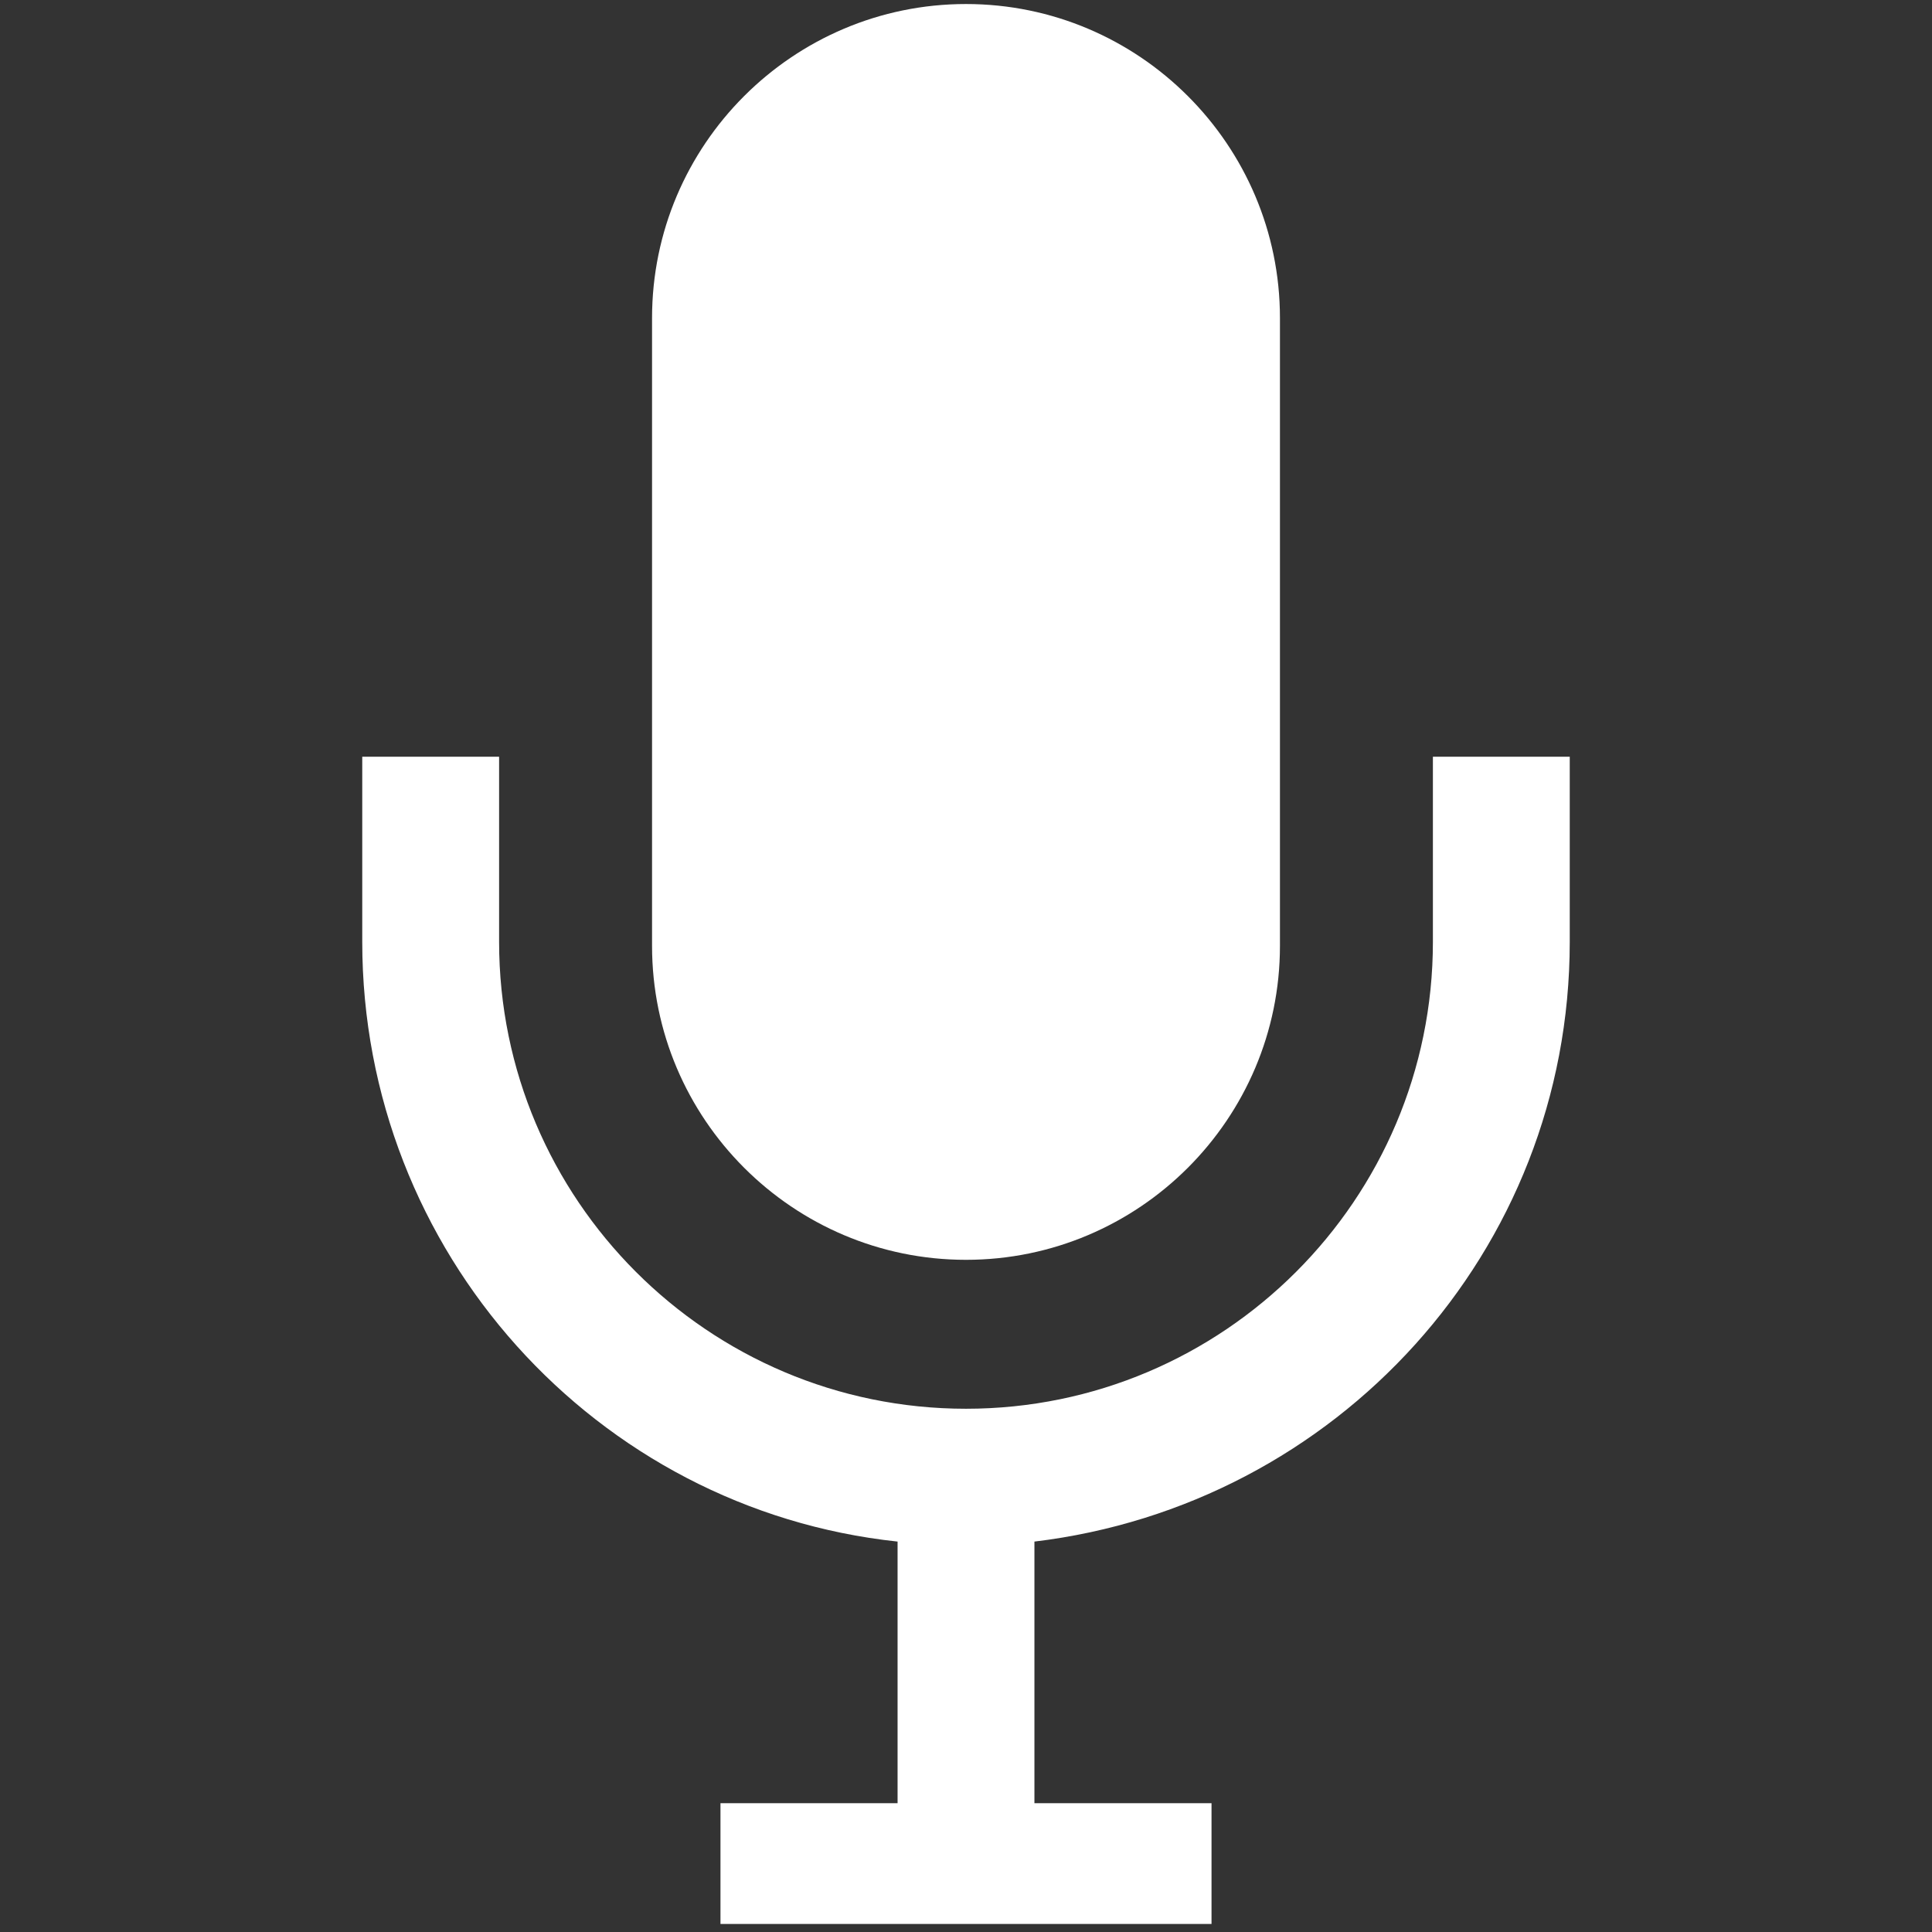
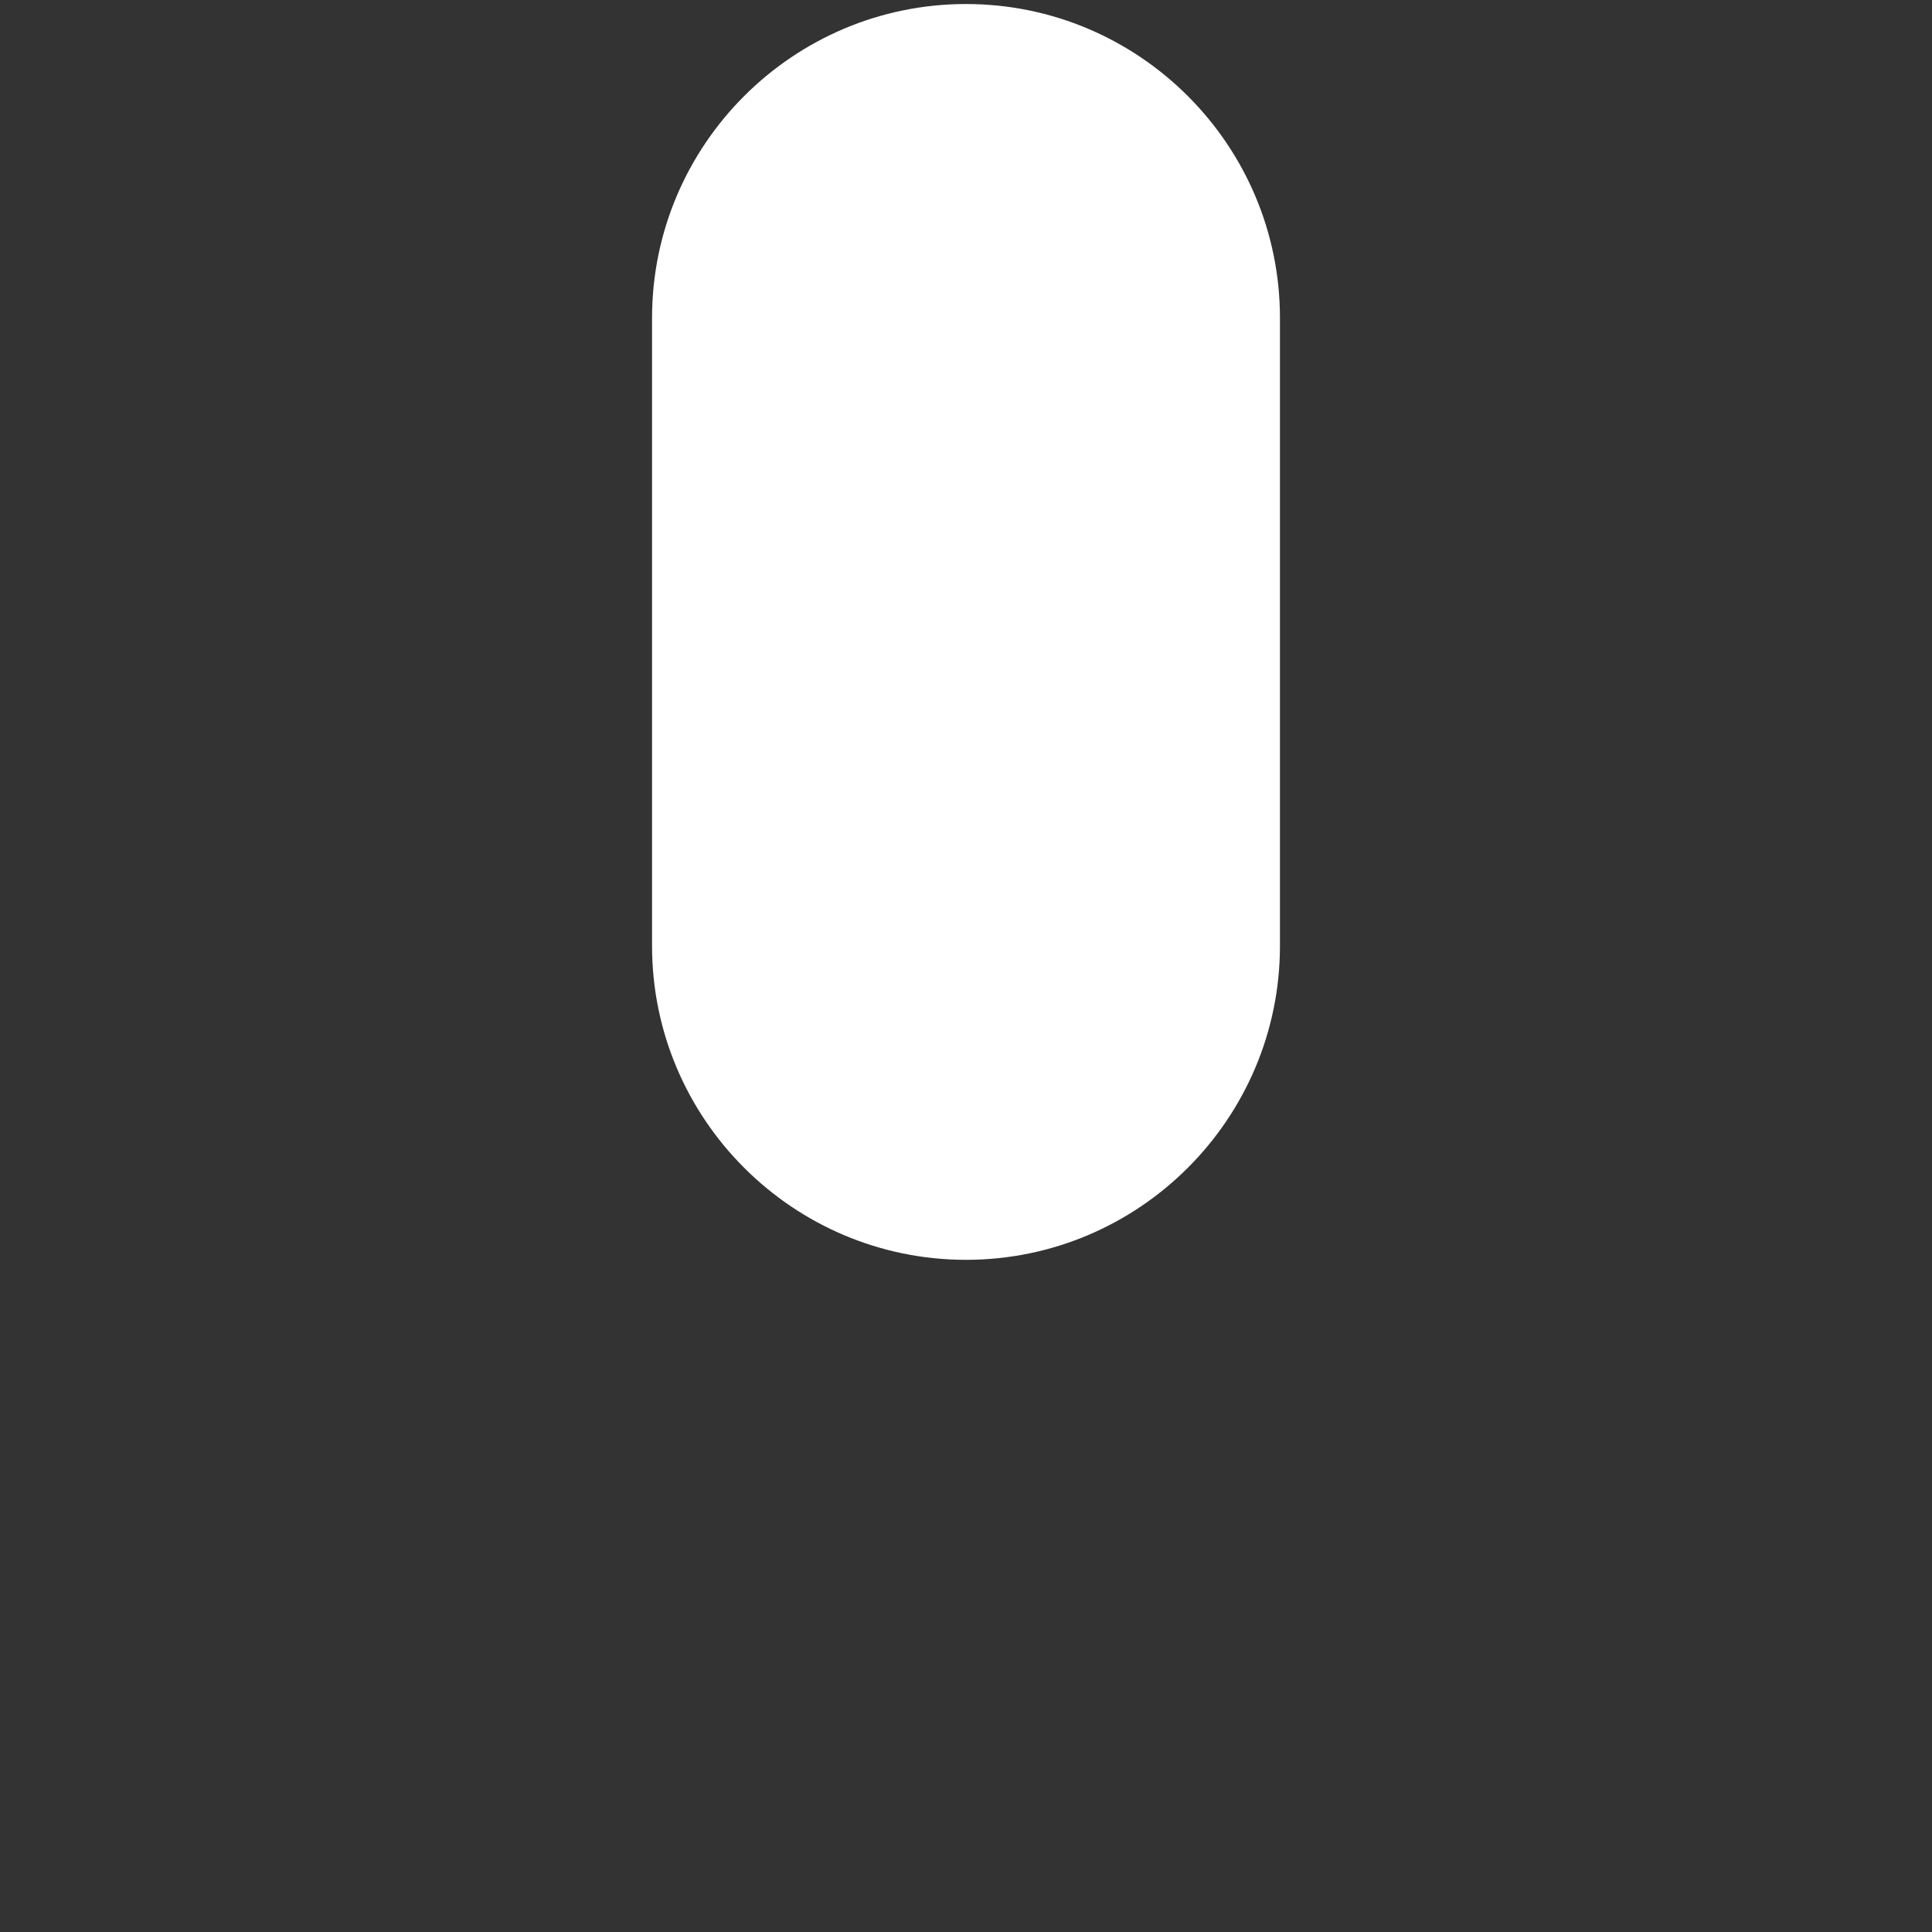
<svg xmlns="http://www.w3.org/2000/svg" version="1.1" id="_x32_" x="0px" y="0px" viewBox="0 0 48 48" style="enable-background:new 0 0 48 48;" xml:space="preserve">
  <rect x="0" y="0" width="48" height="48" fill="#333333" stroke="none" />
  <style type="text/css">
	.st0{fill:#FFFFFF;}
</style>
  <g>
-     <path class="st0" d="M35.6,18.8v4.6c0,3.2-1.3,6.1-3.4,8.2S27.2,35,24,35c-3.2,0-6.1-1.3-8.2-3.4c-2.1-2.1-3.4-5-3.4-8.2v-4.6H9   v4.6c0,7.7,5.8,14.1,13.3,14.9v6.5h-4.4v3h12.2v-3h-4.4v-6.5C33.2,37.4,39,31.1,39,23.4v-4.6L35.6,18.8L35.6,18.8z" />
    <path class="st0" d="M24,31.3c4.3,0,7.8-3.5,7.8-7.8V7.9c0-4.3-3.5-7.8-7.8-7.8s-7.8,3.5-7.8,7.8v15.6C16.2,27.8,19.7,31.3,24,31.3   z" />
  </g>
</svg>